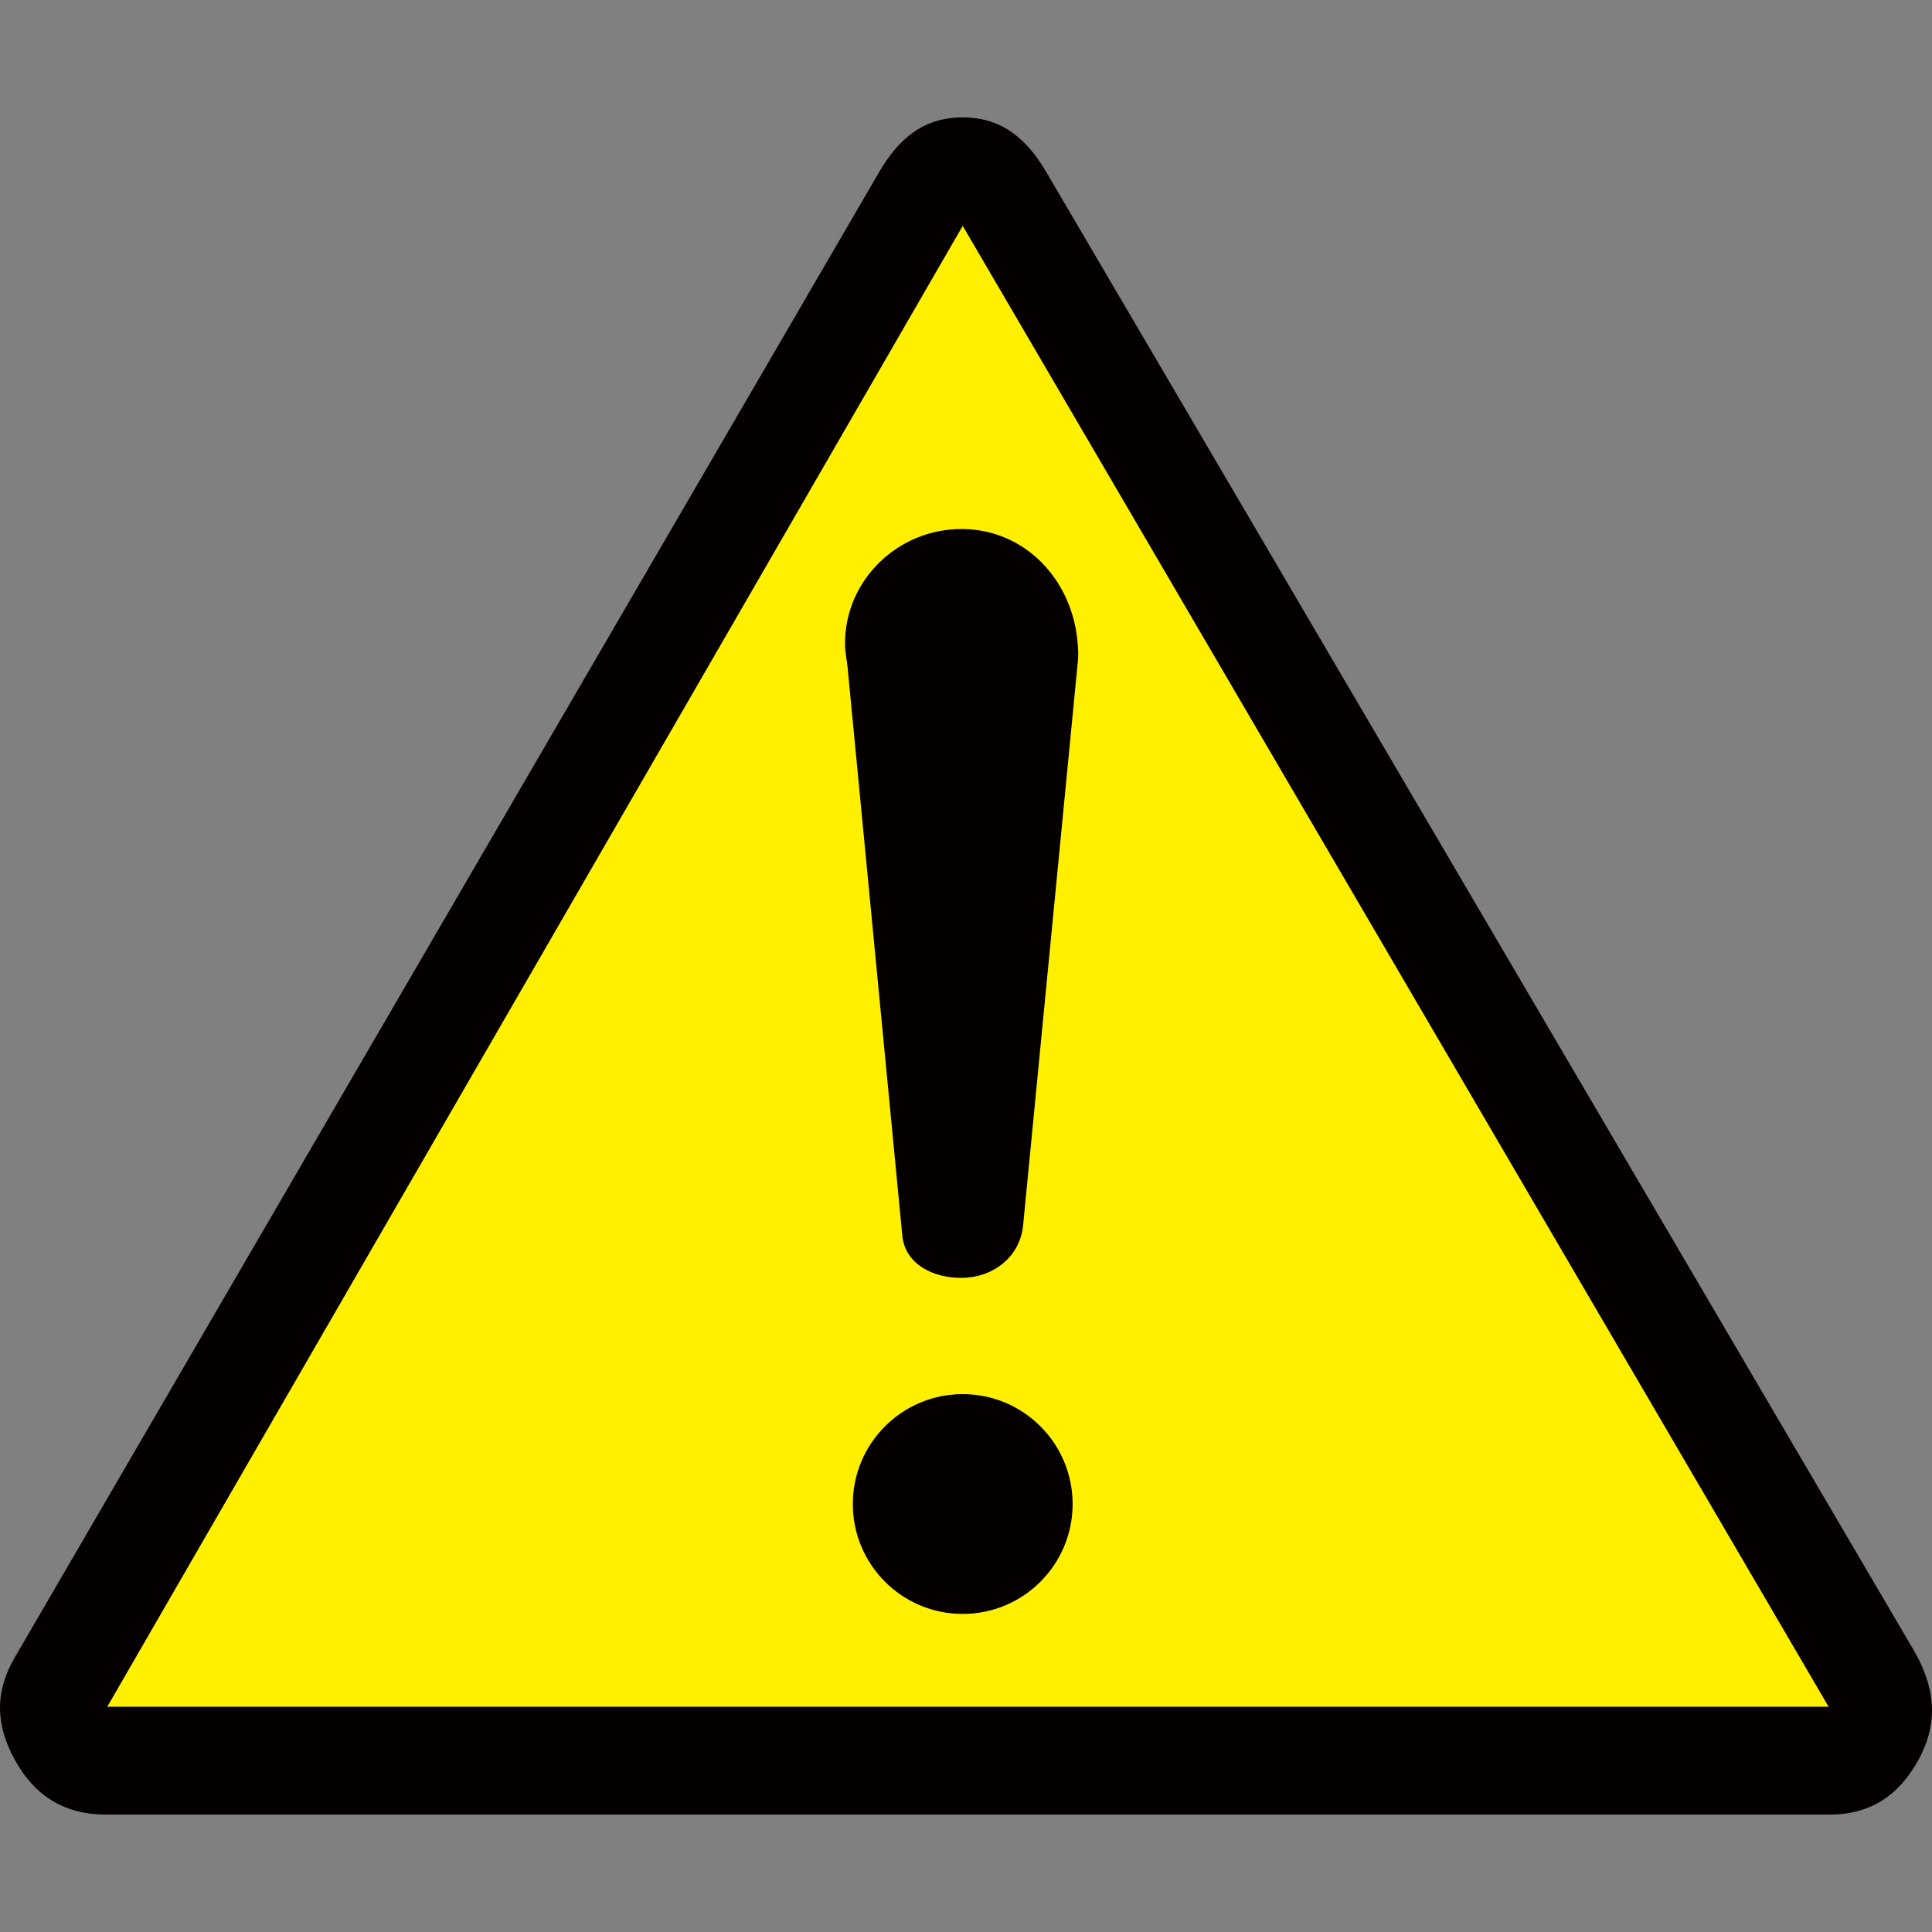
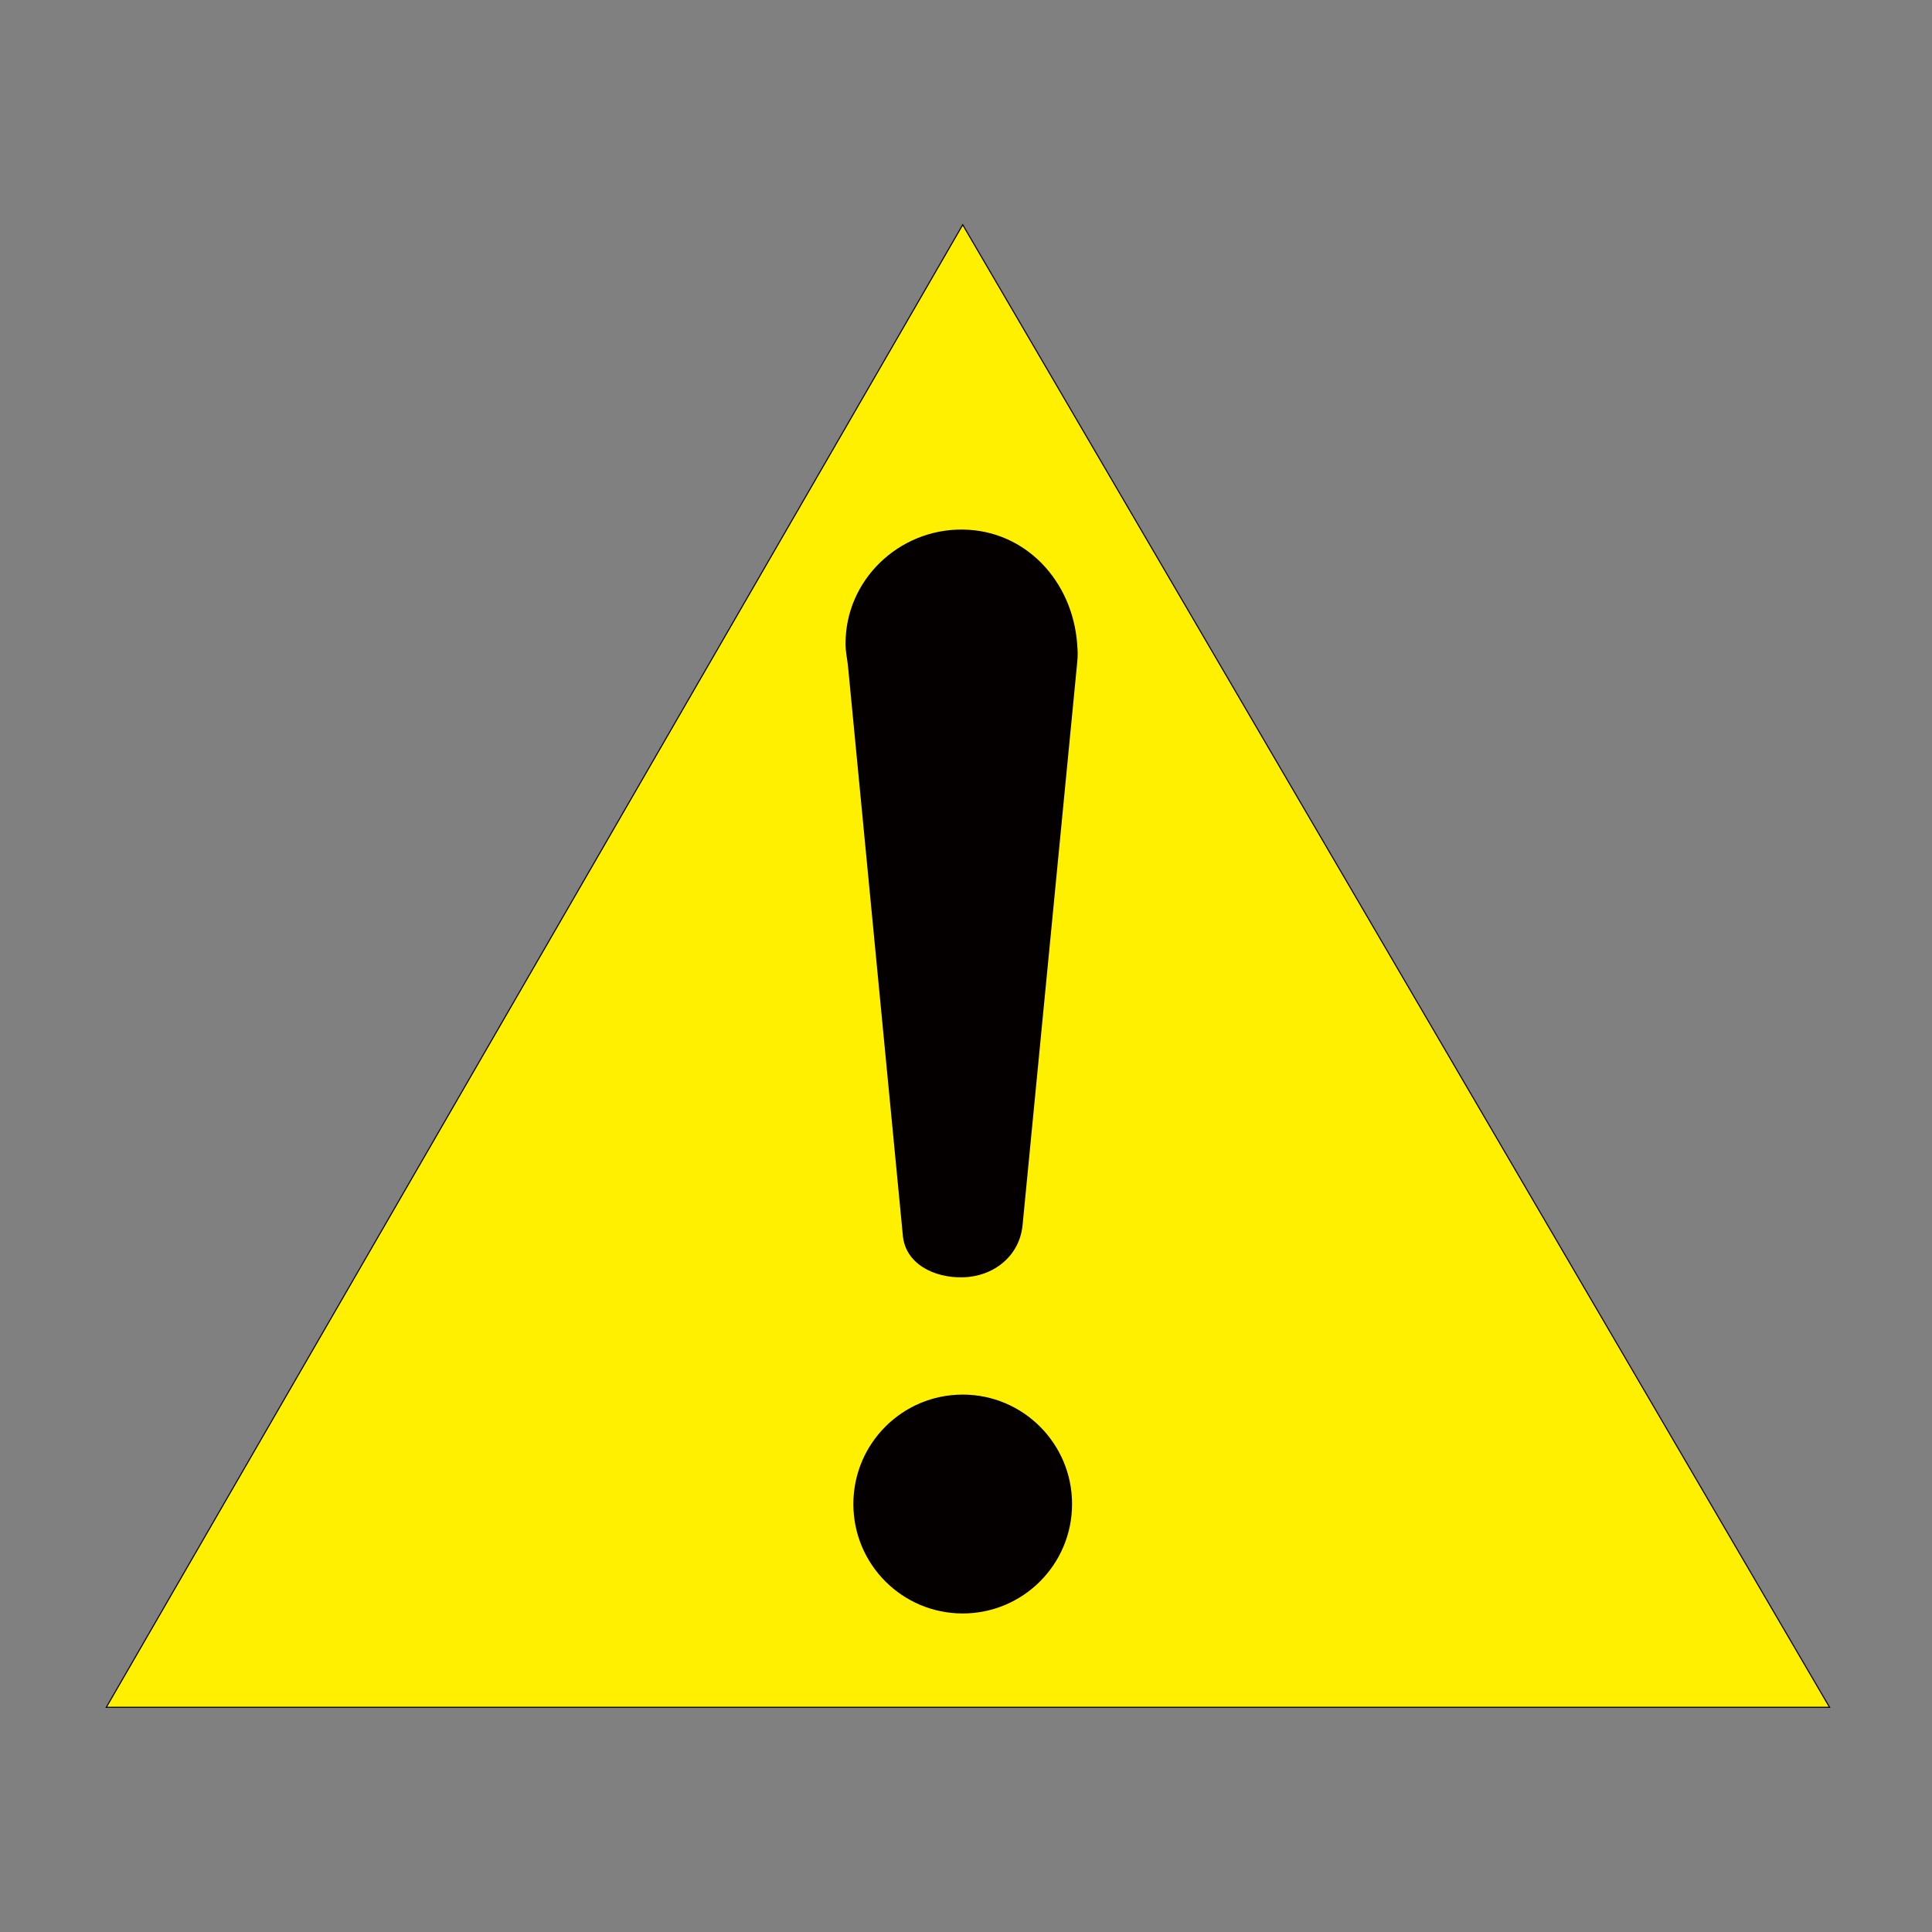
<svg xmlns="http://www.w3.org/2000/svg" id="a" data-name="レイヤー 1" viewBox="0 0 50 50">
  <rect x="0" y="0" width="50" height="50" fill="#808080" stroke="none" />
  <defs>
    <style> .b, .c { fill: none; } .c { stroke: #040000; stroke-miterlimit: 3.864; stroke-width: .028px; } .d { fill: #fff000; } .d, .e { fill-rule: evenodd; } .e { fill: #040000; } </style>
  </defs>
  <g>
-     <path class="e" d="M24.915,3.052c-1.006,0-1.65,.546-2.155,1.415L.393,42.904c-.517,.885-.493,1.73,0,2.629,.515,.94,1.285,1.415,2.358,1.415H47.349c1.051,0,1.788-.494,2.291-1.415,.529-.971,.424-1.88-.133-2.832L27.07,4.467c-.508-.866-1.149-1.415-2.155-1.415" />
-     <path class="c" d="M24.915,3.052c-1.006,0-1.65,.546-2.155,1.415L.393,42.904c-.517,.885-.493,1.73,0,2.629,.515,.94,1.285,1.415,2.358,1.415H47.349c1.051,0,1.788-.494,2.291-1.415,.529-.971,.424-1.88-.133-2.832L27.07,4.467c-.508-.866-1.149-1.415-2.155-1.415Z" />
    <polyline class="d" points="24.915 5.817 47.349 44.185 2.751 44.185" />
    <polygon class="c" points="24.915 5.817 47.349 44.185 2.751 44.185 24.915 5.817" />
    <path class="e" d="M24.915,36.092c1.564,0,2.83,1.269,2.83,2.832s-1.266,2.832-2.83,2.832-2.83-1.267-2.83-2.832,1.266-2.832,2.83-2.832" />
-     <circle class="c" cx="24.915" cy="38.924" r="2.83" />
    <path class="e" d="M21.883,16.673c-.012-1.656,1.378-2.987,3.032-2.968,1.633,.019,2.844,1.336,2.963,2.968,.014,.184,.019,.289,0,.472l-1.414,14.564c-.079,.799-.749,1.331-1.549,1.348-.737,.017-1.48-.344-1.549-1.078l-1.416-14.7c-.021-.236-.064-.367-.067-.606" />
-     <path class="c" d="M21.883,16.673c-.012-1.656,1.378-2.987,3.032-2.968,1.633,.019,2.844,1.336,2.963,2.968,.014,.184,.019,.289,0,.472l-1.414,14.564c-.079,.799-.749,1.331-1.549,1.348-.737,.017-1.48-.344-1.549-1.078l-1.416-14.7c-.021-.236-.064-.367-.067-.606Z" />
  </g>
-   <rect class="b" width="50" height="50" />
</svg>